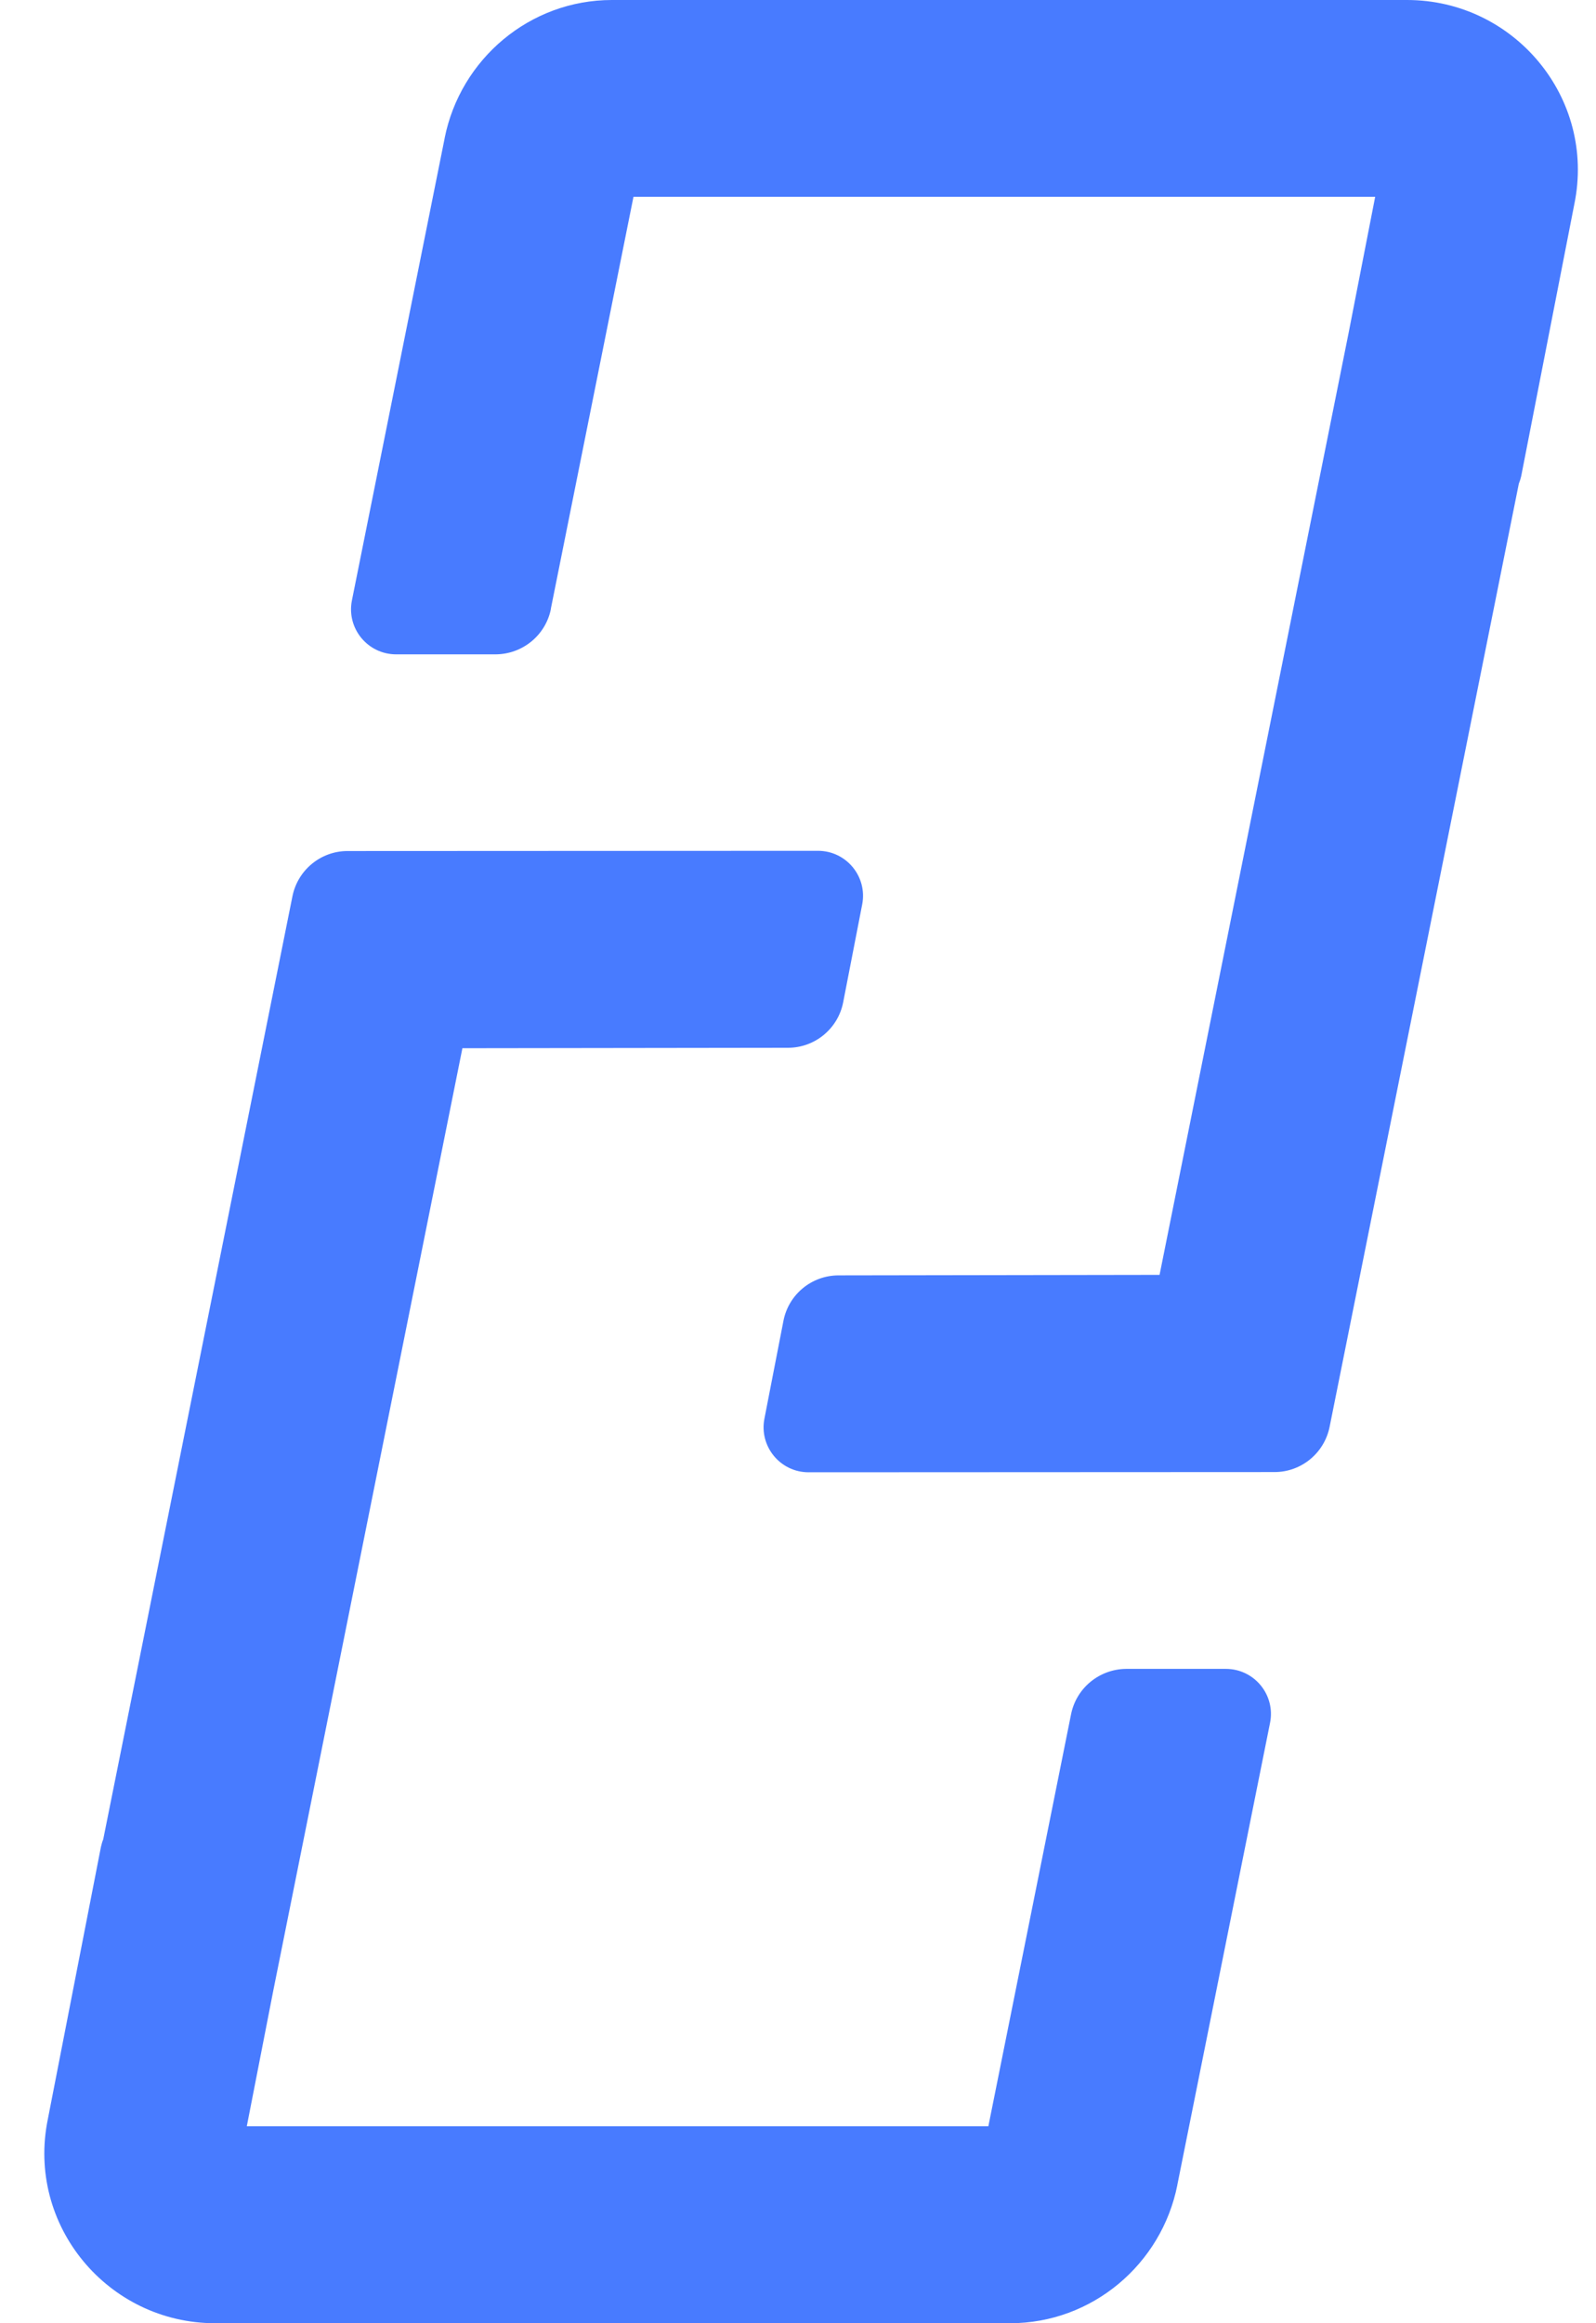
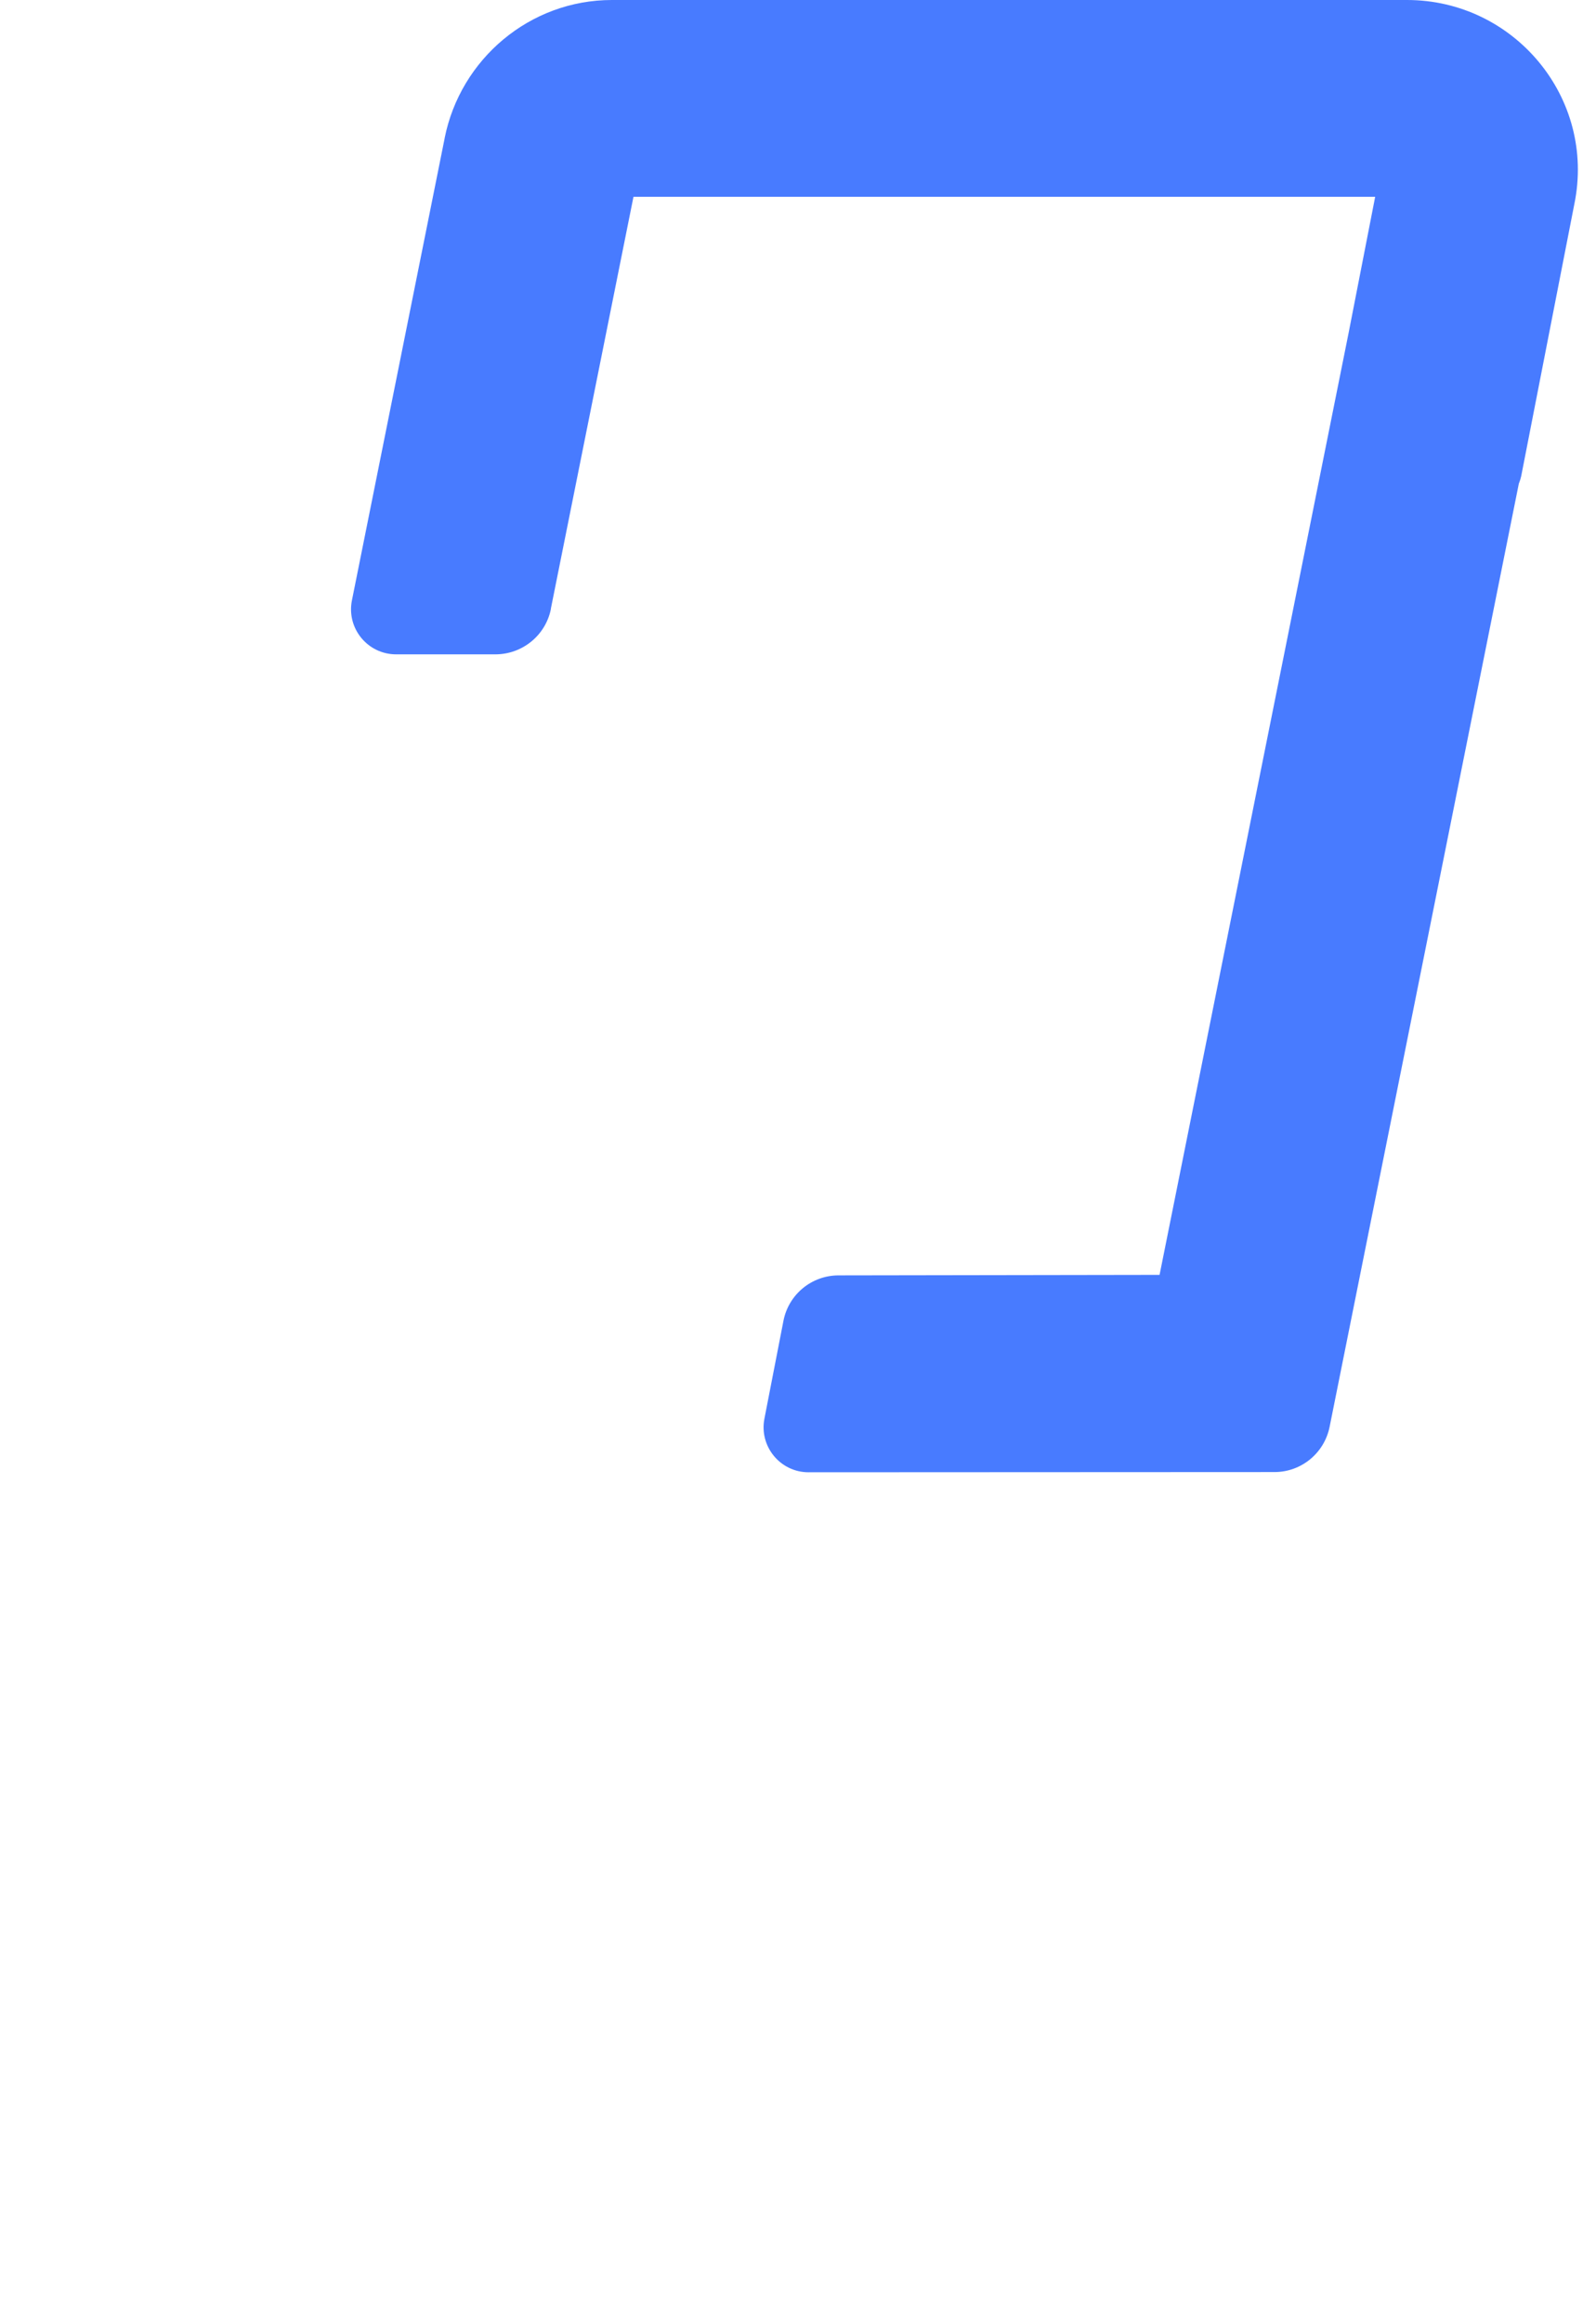
<svg xmlns="http://www.w3.org/2000/svg" width="22" height="32" viewBox="0 0 22 32" fill="none">
-   <path d="M14.764 23.612L13.624 29.287H3.402L3.768 27.414L6.374 14.438L10.863 14.432C11.233 14.432 11.553 14.168 11.623 13.804L11.885 12.457C11.959 12.074 11.666 11.719 11.275 11.719L4.791 11.722C4.422 11.722 4.104 11.983 4.031 12.346L1.423 25.335C1.409 25.369 1.399 25.405 1.391 25.441L0.66 29.186C0.358 30.652 1.49 32 2.966 32H13.924C15.055 32 16.012 31.187 16.229 30.097V30.094L17.507 23.73C17.584 23.345 17.29 22.987 16.897 22.987H15.524C15.155 22.99 14.837 23.249 14.764 23.612Z" fill="#487BFF" />
  <path d="M7.593 8.386L8.732 2.711H18.956L18.59 4.585L15.984 17.56L11.559 17.567C11.188 17.567 10.869 17.83 10.799 18.195L10.537 19.541C10.463 19.924 10.756 20.279 11.146 20.279L17.569 20.276C17.938 20.276 18.255 20.015 18.328 19.653L20.936 6.663C20.95 6.629 20.961 6.593 20.969 6.558L21.701 2.813C22.003 1.348 20.871 0 19.395 0H8.435C7.303 0 6.346 0.813 6.129 1.903V1.906L4.851 8.27C4.774 8.655 5.068 9.013 5.461 9.013H6.834C7.203 9.01 7.521 8.751 7.594 8.388L7.593 8.386Z" fill="#487BFF" />
</svg>